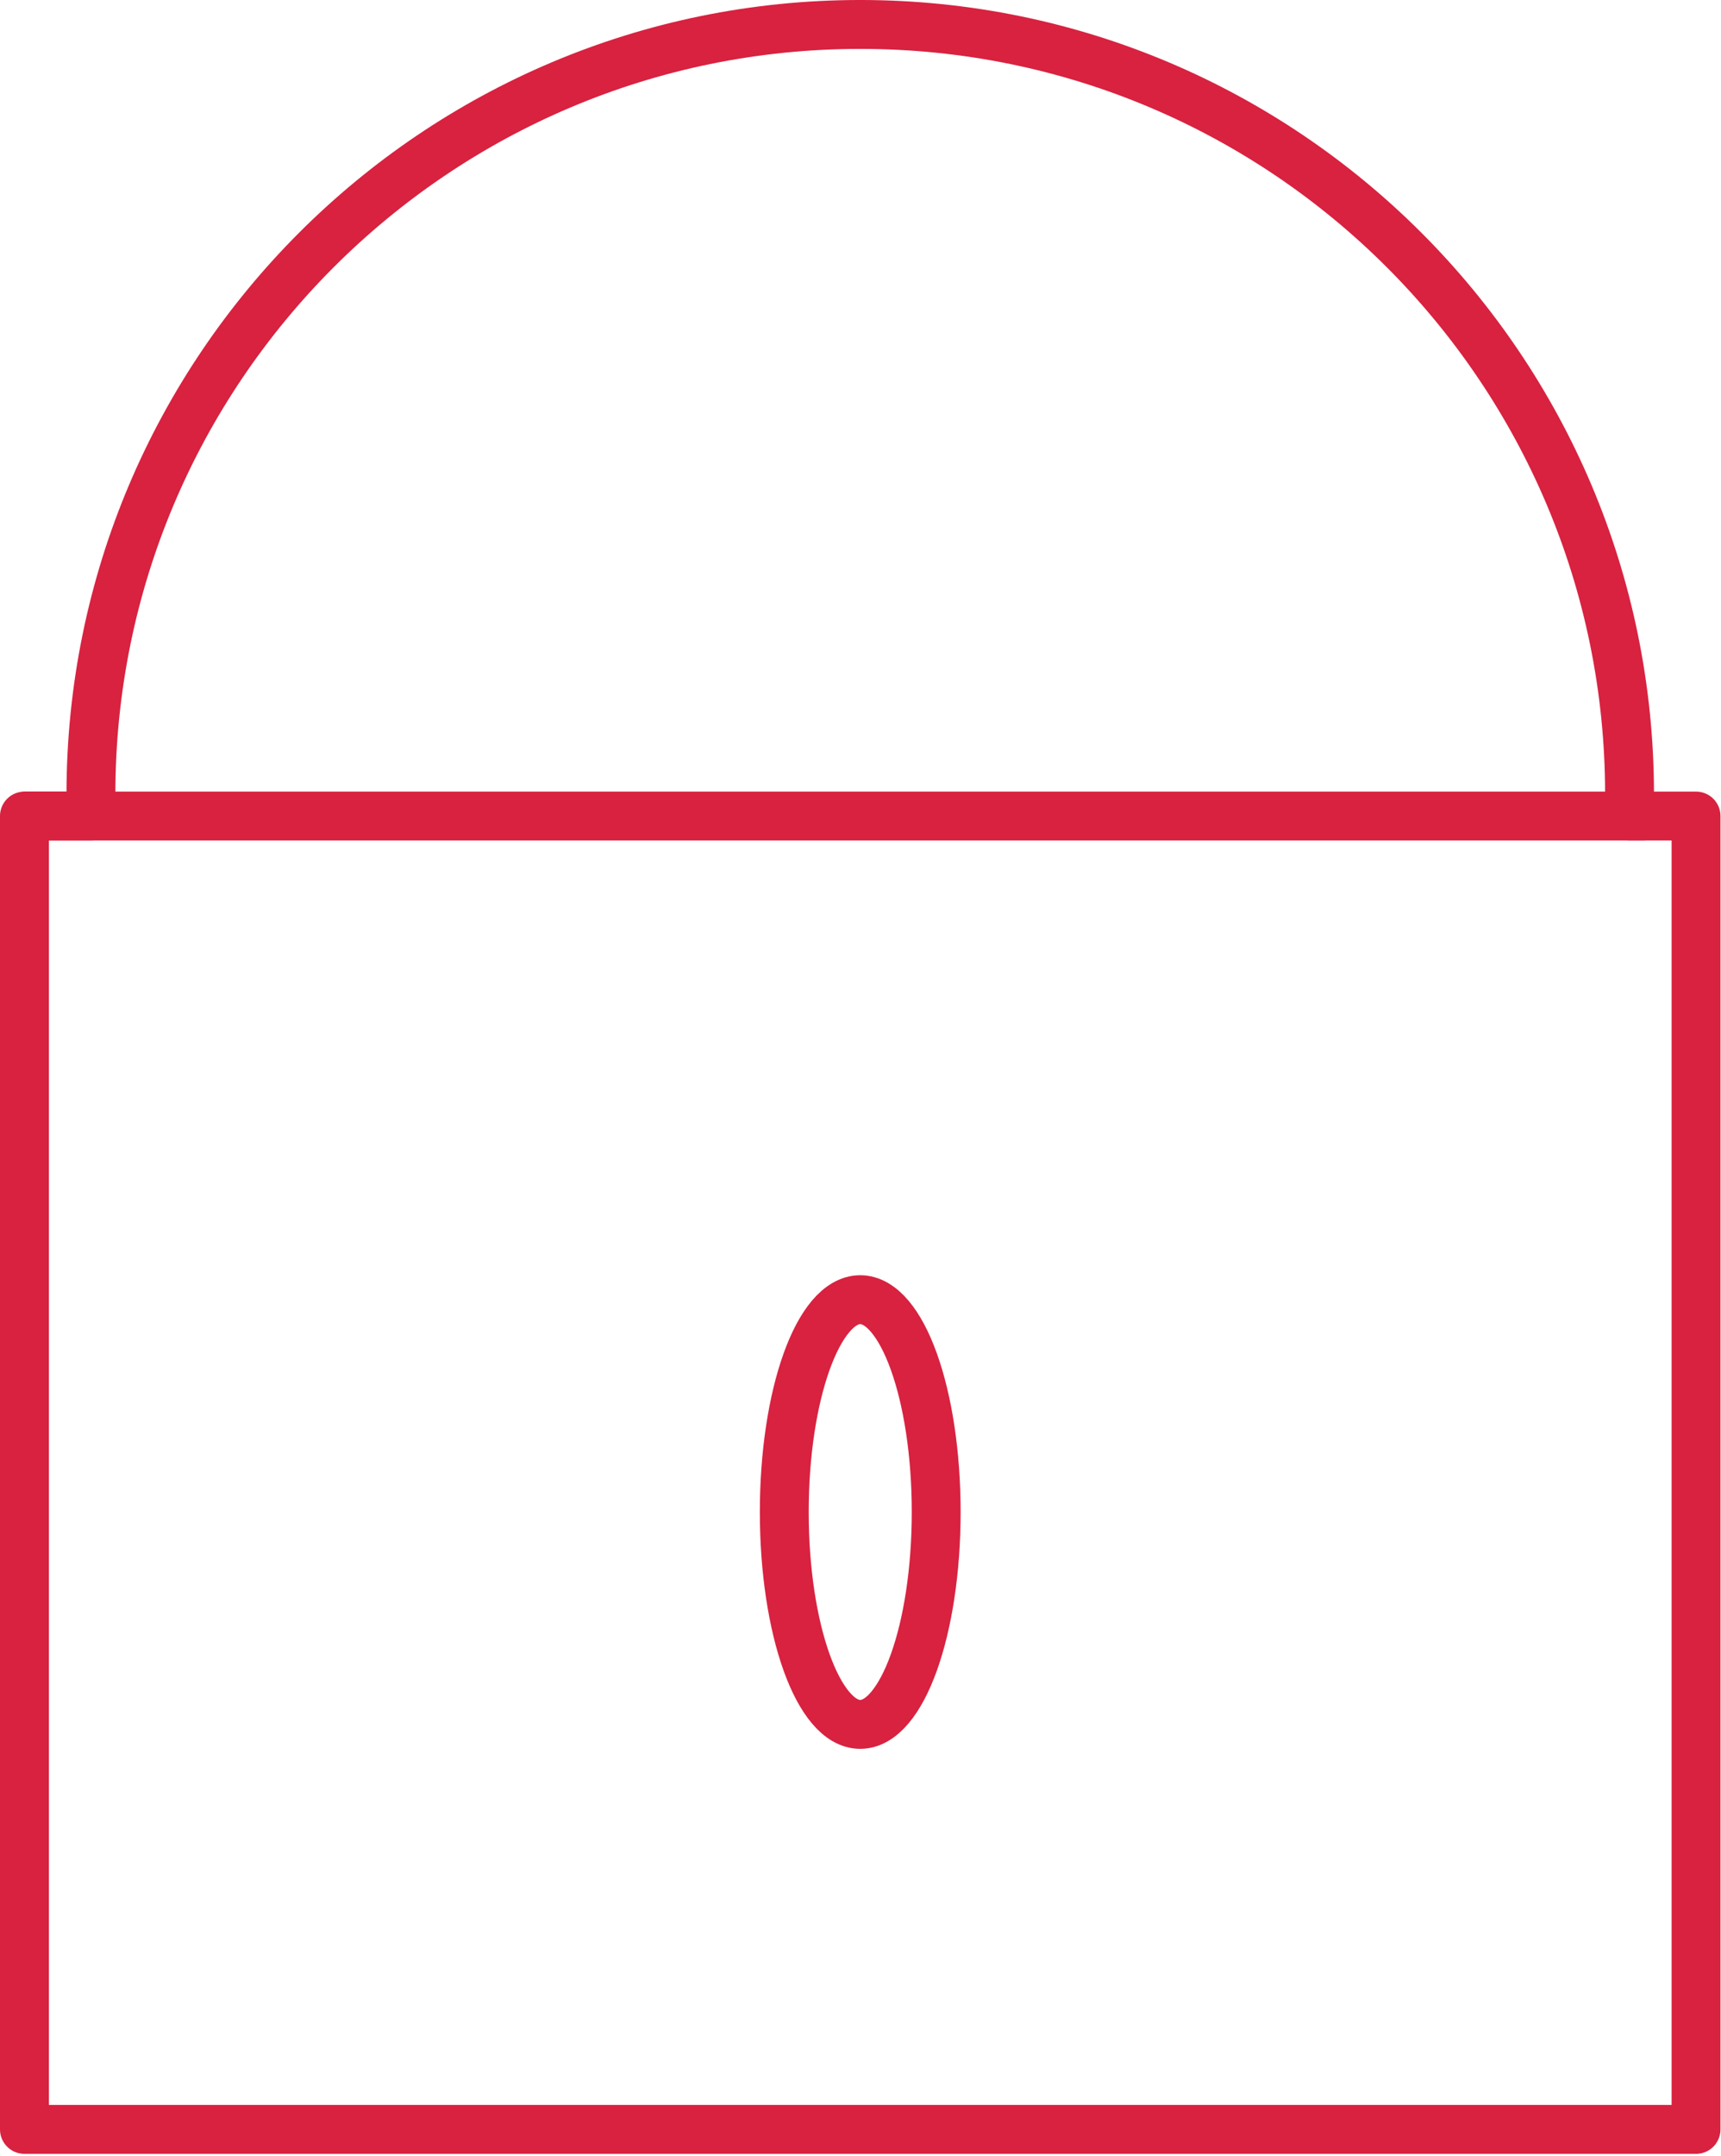
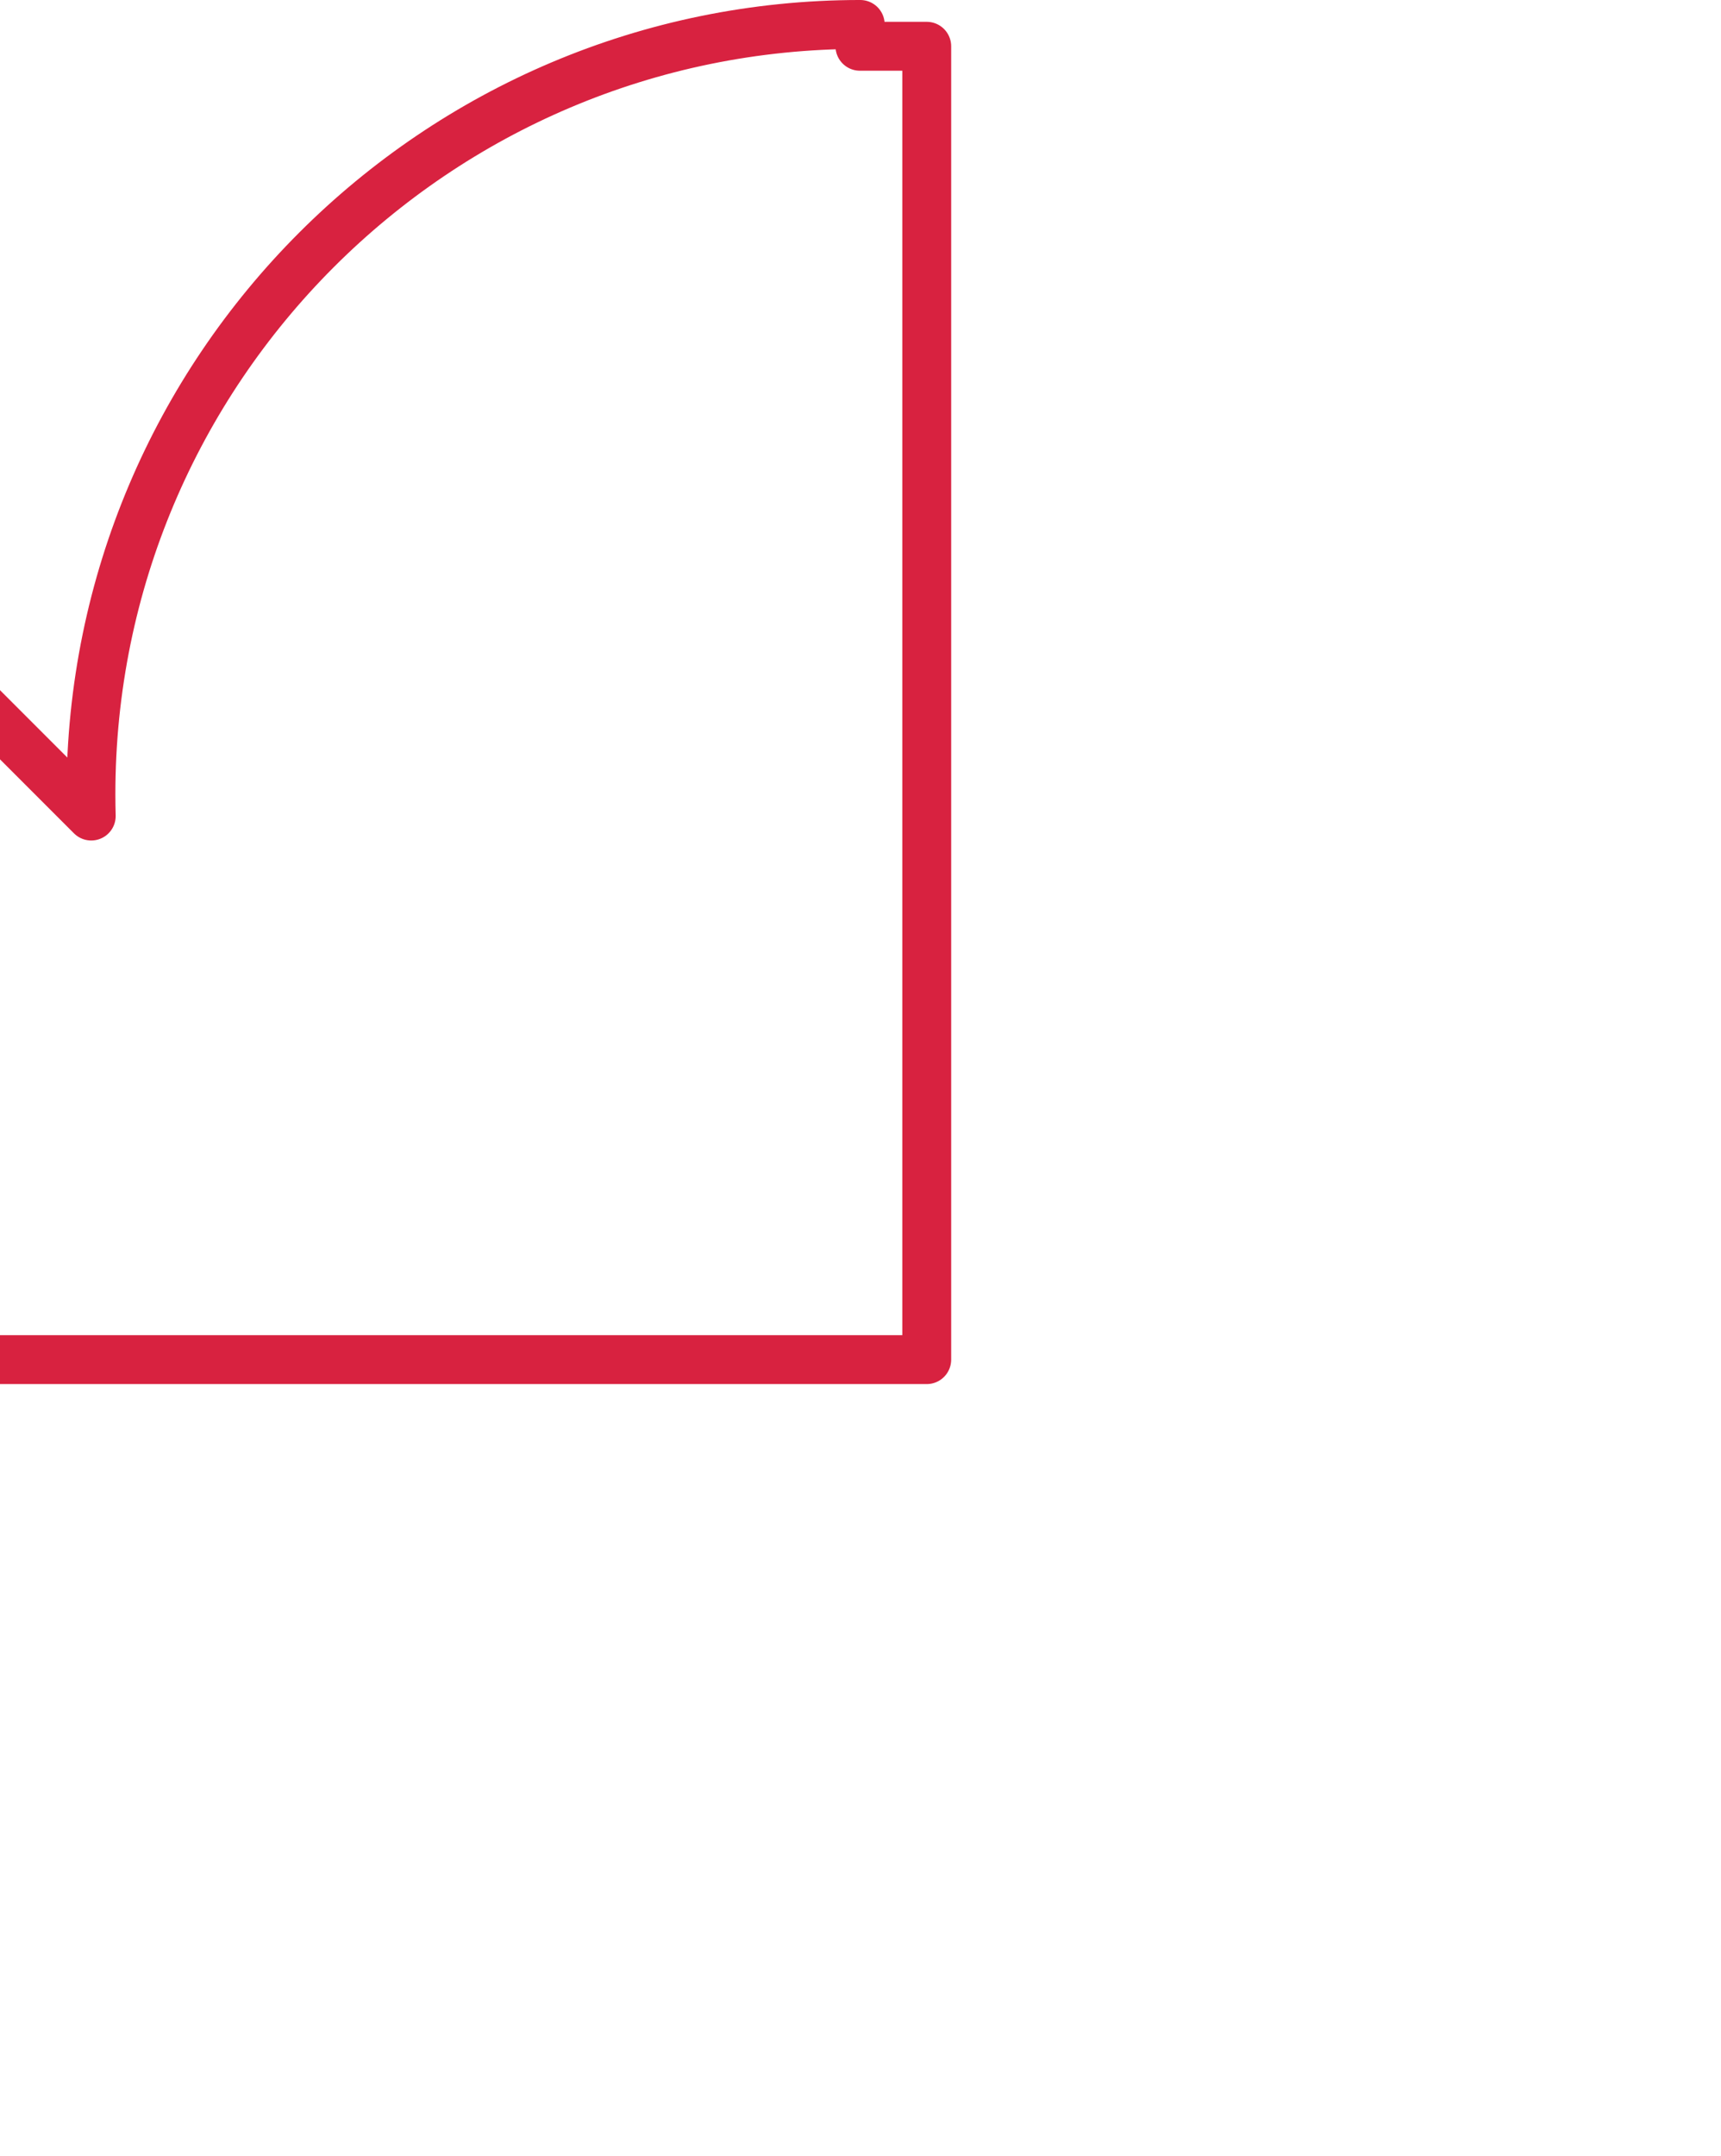
<svg xmlns="http://www.w3.org/2000/svg" width="100%" height="100%" viewBox="0 0 587 735" xml:space="preserve" style="fill-rule:evenodd;clip-rule:evenodd;stroke-linecap:round;stroke-linejoin:round;stroke-miterlimit:1.5;">
  <g>
-     <path d="M31.121,278.169c-0.07,-2.468 -0.105,-4.95 -0.105,-7.441c0,-144.82 117.575,-262.395 262.394,-262.395c144.82,0 262.395,117.575 262.395,262.395c-0,2.491 -0.035,4.973 -0.105,7.441l22.787,0l0,447.688l-570.154,0l0,-447.688l22.788,0Z" style="fill:none;stroke:#d82240;stroke-width:16.67px;" />
-     <ellipse cx="293.41" cy="515.416" rx="25.907" ry="72.387" style="fill:none;stroke:#d82240;stroke-width:16.67px;" />
-     <path d="M8.886,278.175l551.591,-0" style="fill:none;stroke:#d82240;stroke-width:16.67px;" />
+     <path d="M31.121,278.169c-0.07,-2.468 -0.105,-4.95 -0.105,-7.441c0,-144.82 117.575,-262.395 262.394,-262.395c-0,2.491 -0.035,4.973 -0.105,7.441l22.787,0l0,447.688l-570.154,0l0,-447.688l22.788,0Z" style="fill:none;stroke:#d82240;stroke-width:16.67px;" />
  </g>
</svg>